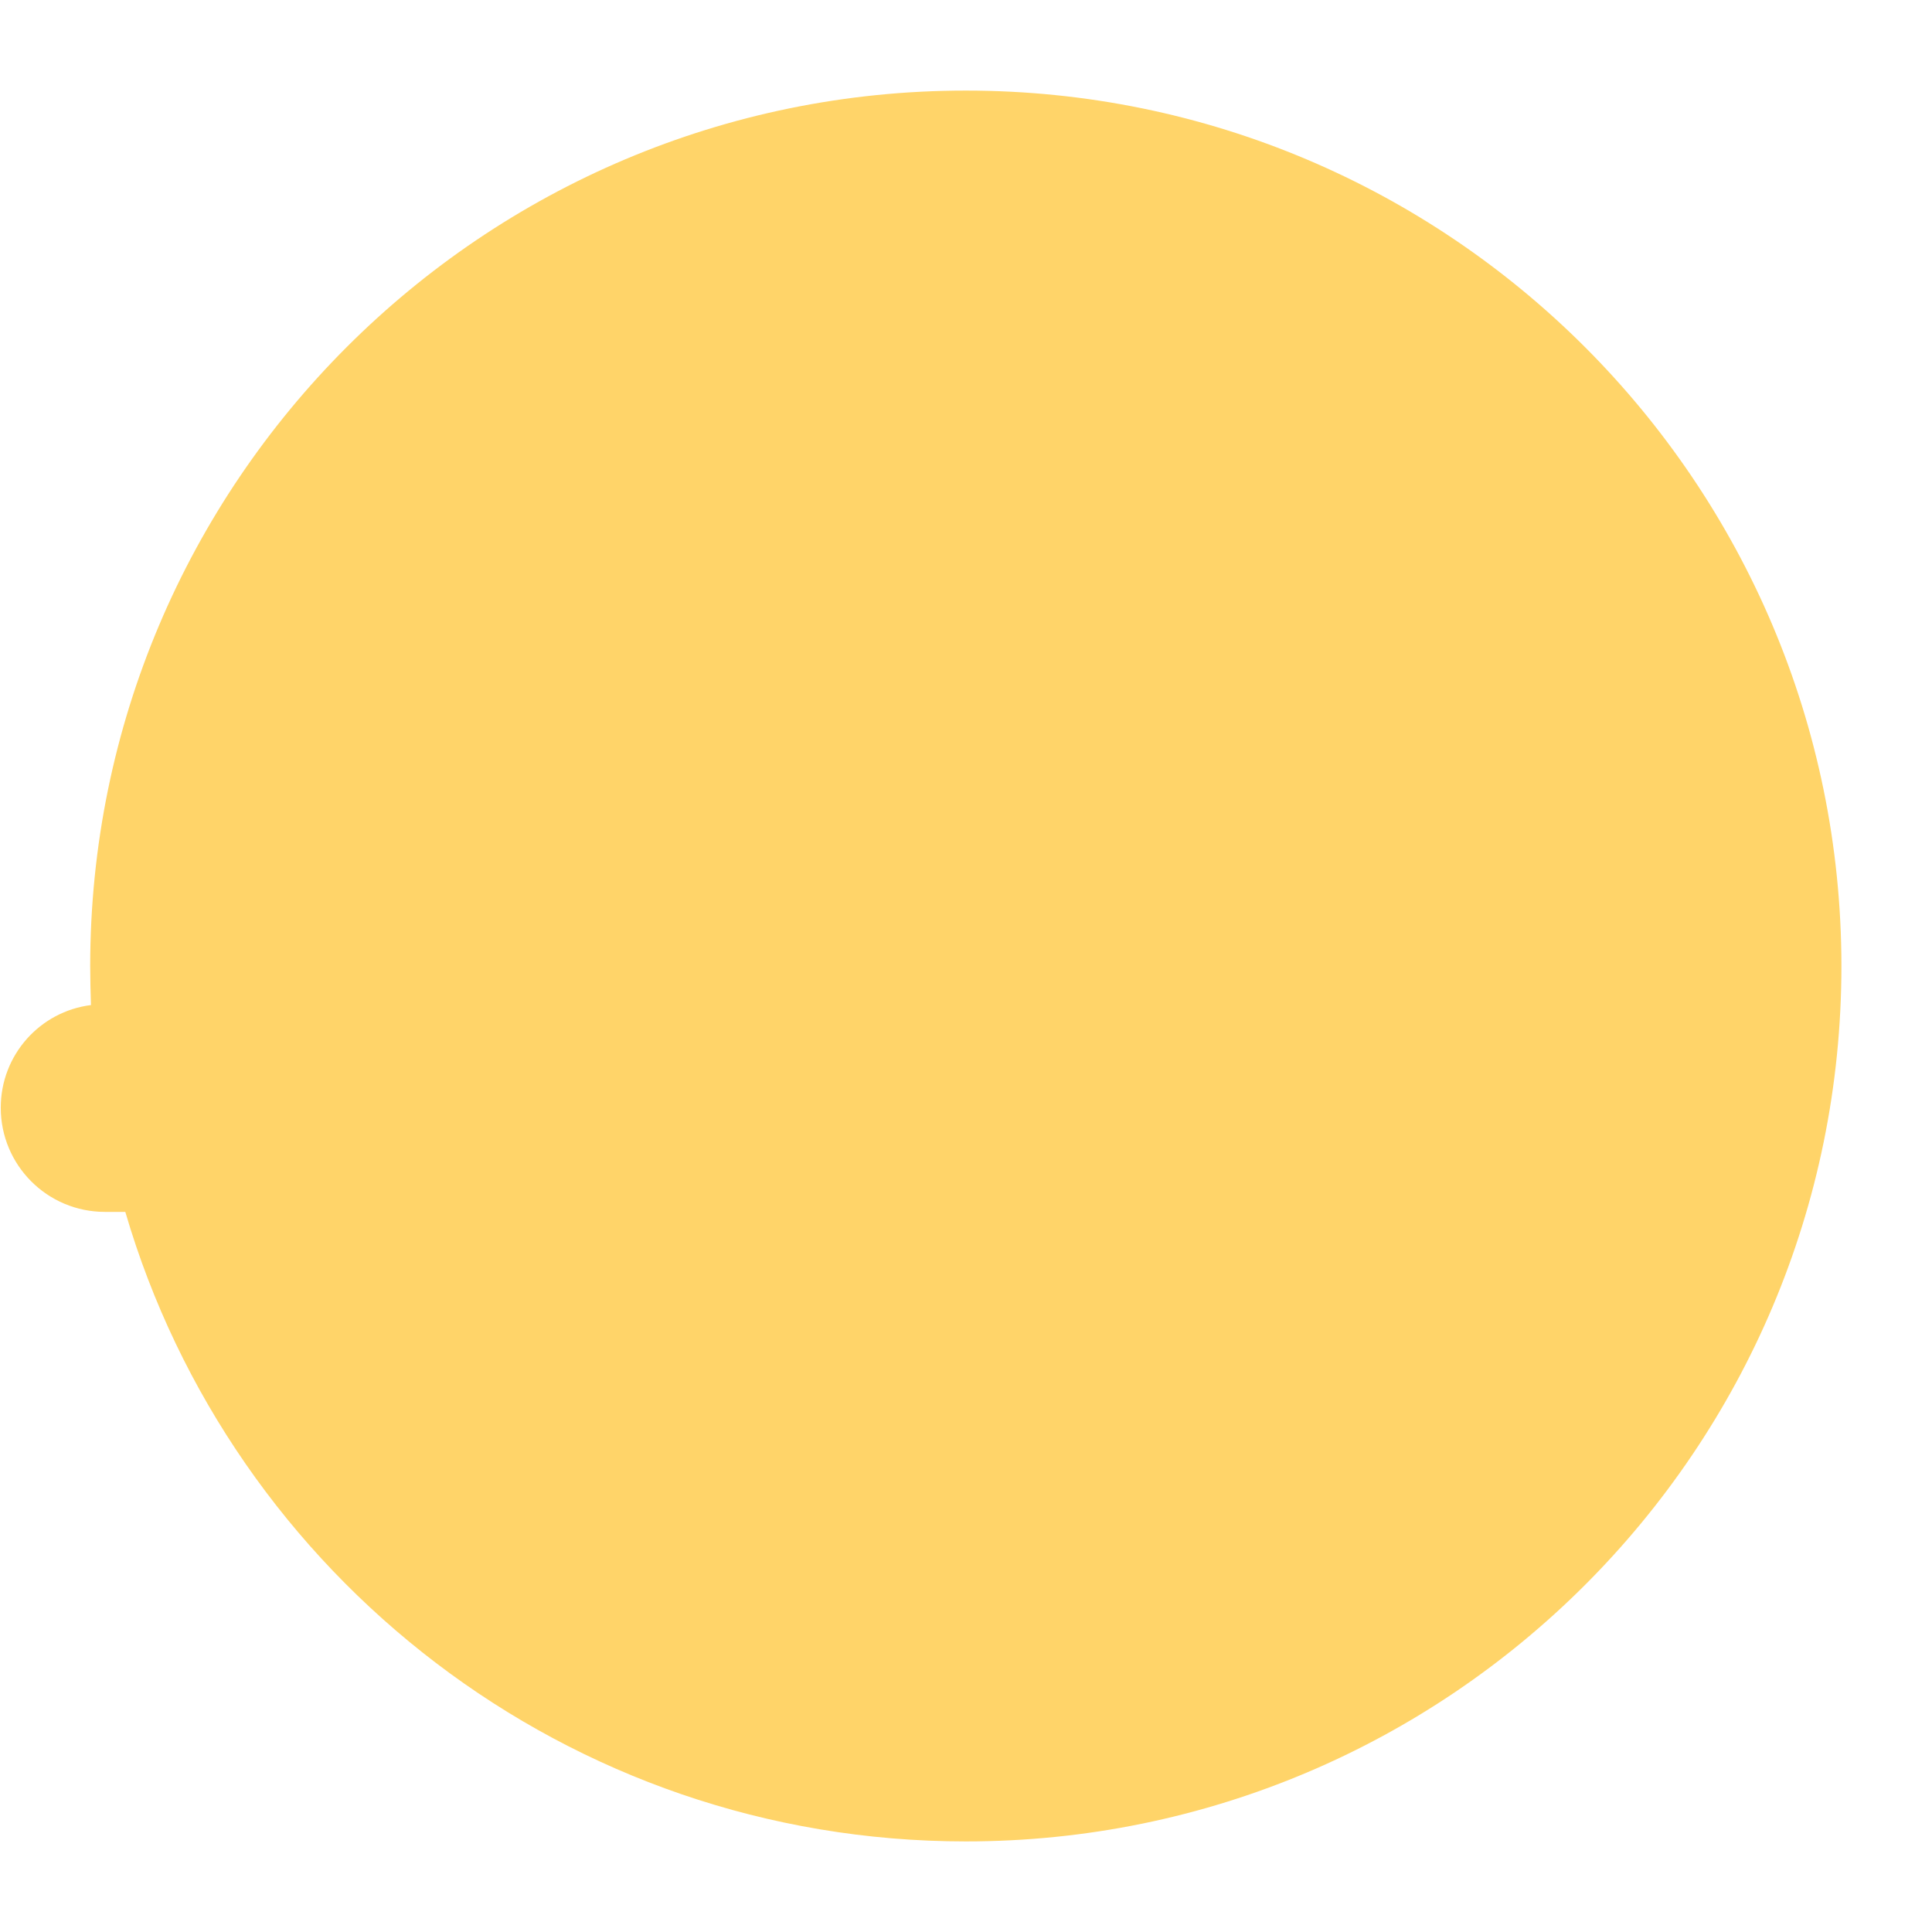
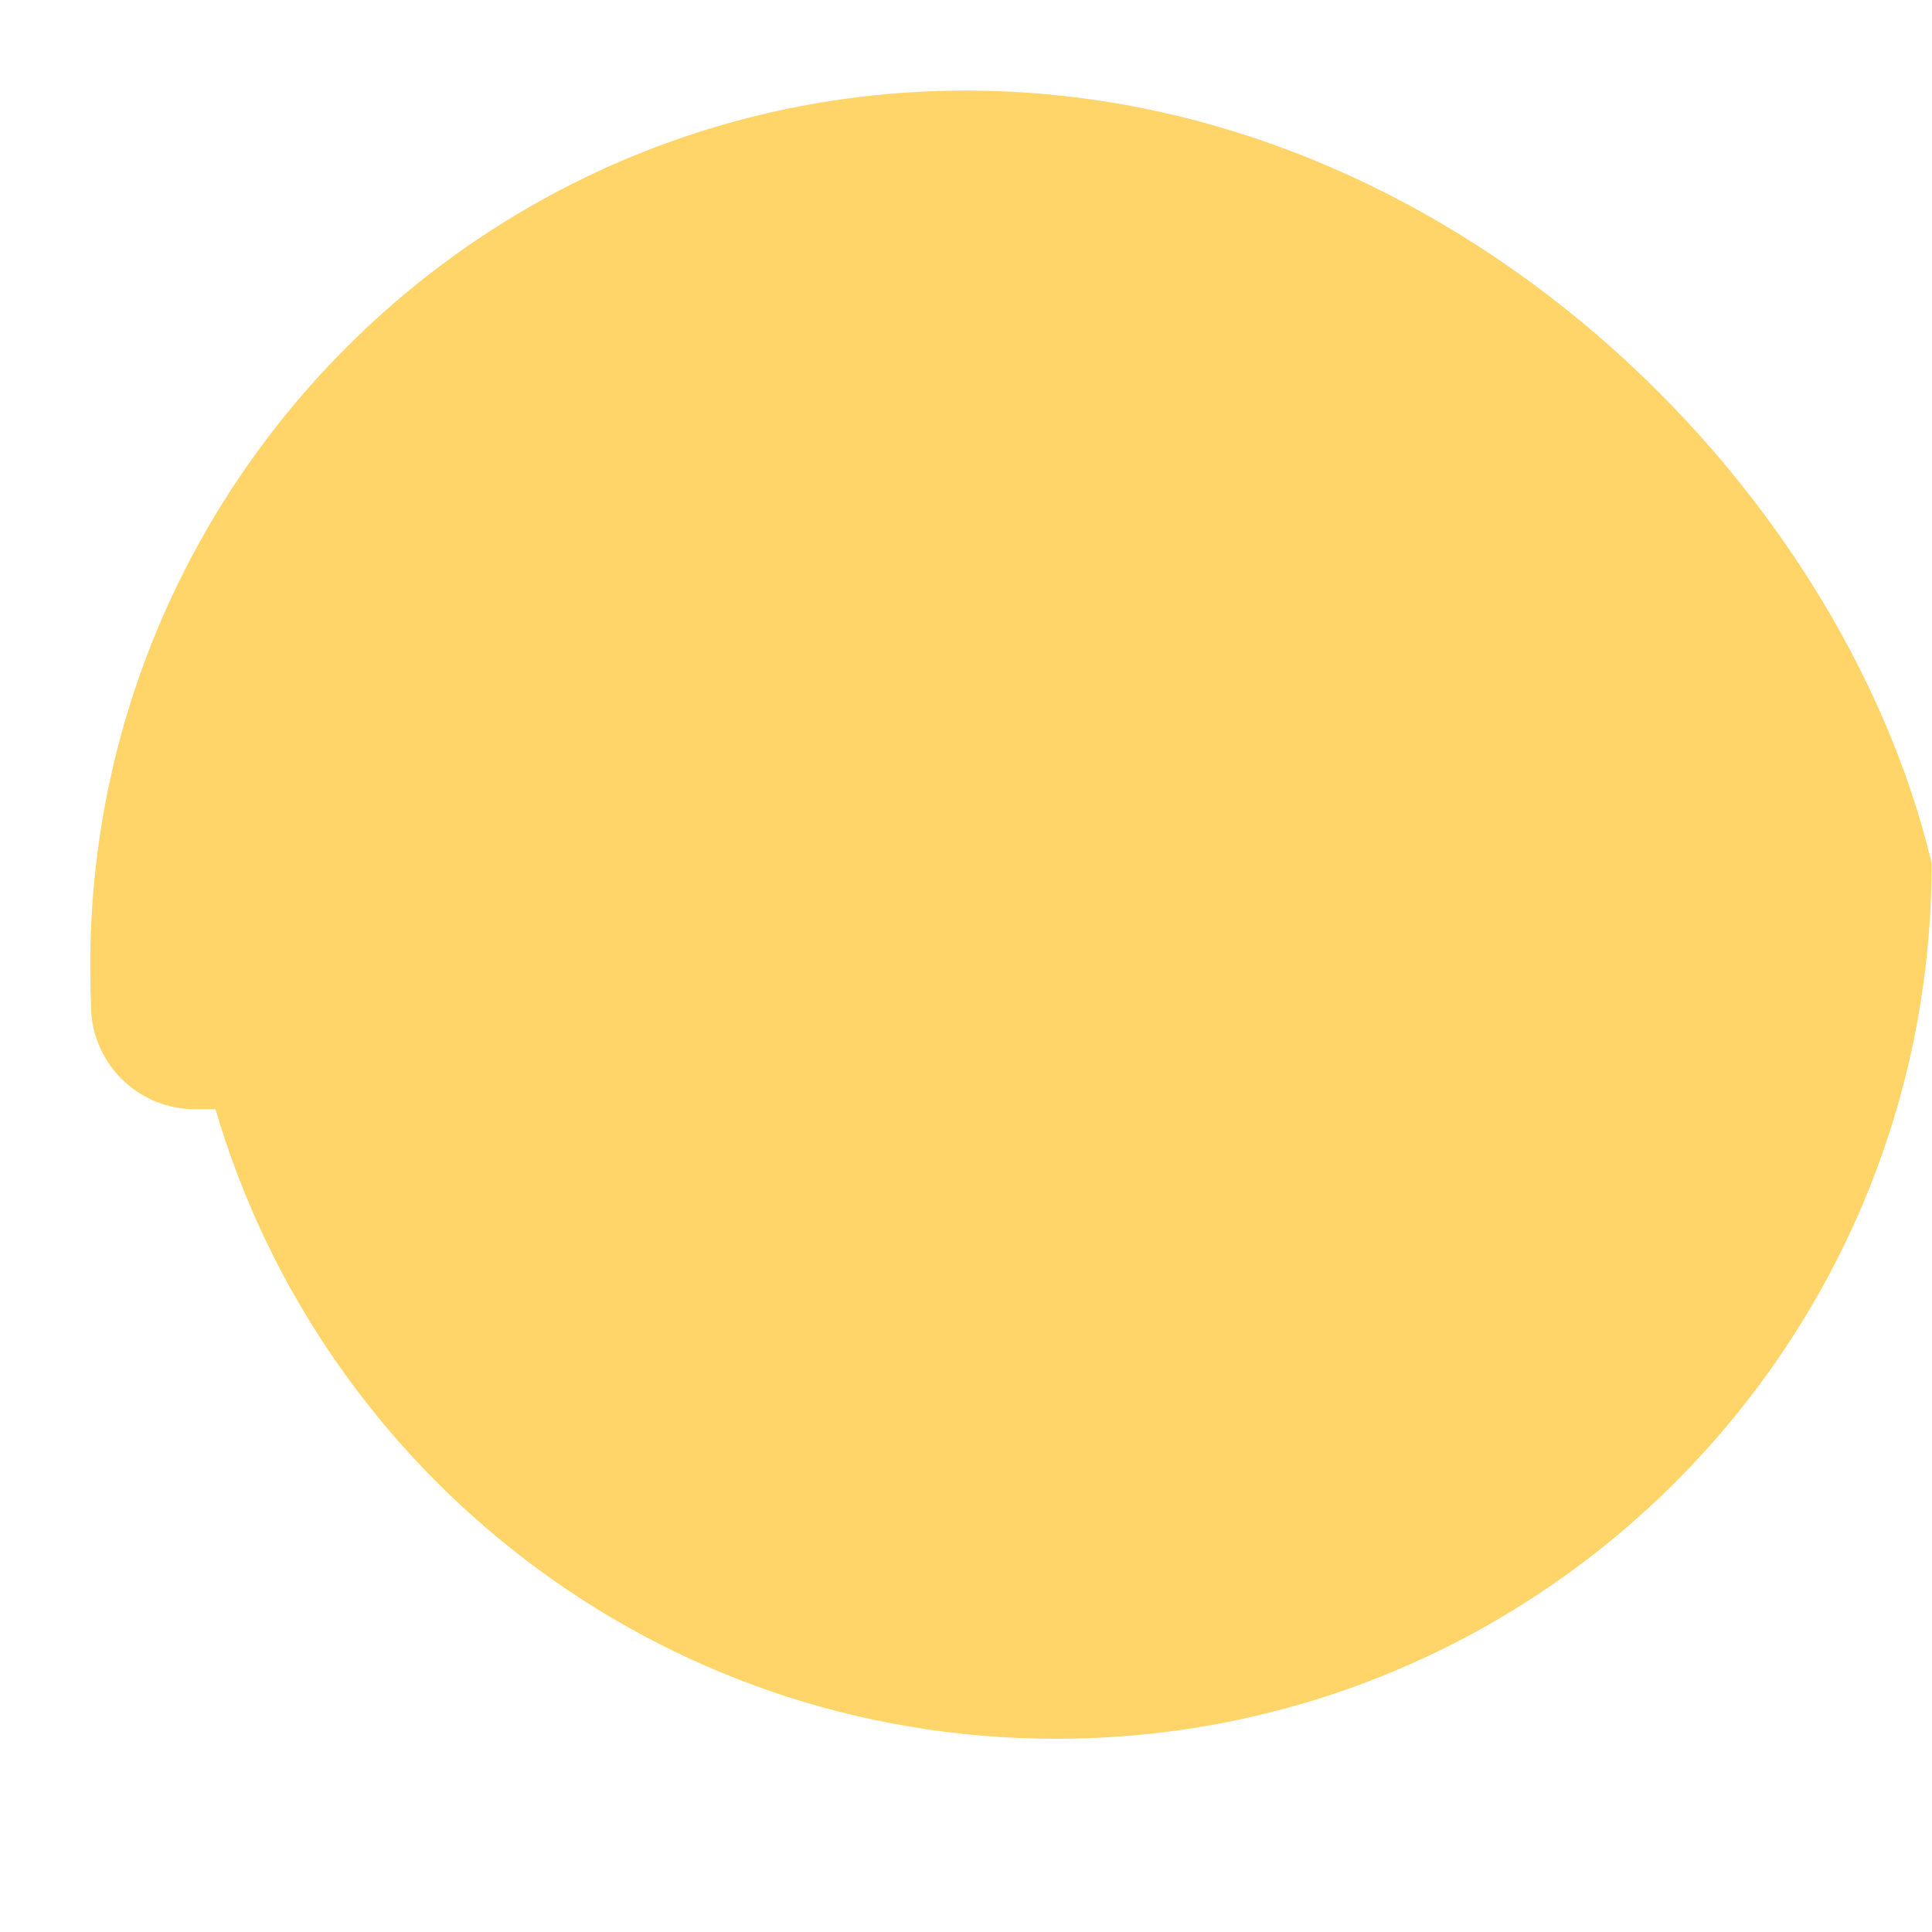
<svg xmlns="http://www.w3.org/2000/svg" version="1.1" baseProfile="tiny" id="Layer_1" x="0px" y="0px" width="511.9px" height="511.9px" viewBox="0 0 511.9 511.9" xml:space="preserve">
-   <path fill="#FFD469" d="M255.9,24c-128.1,0-232,103.9-232,232c0,3.4,0.1,6.9,0.2,10.3C10.6,268,0.2,279.5,0.2,293.5  c0,15.2,12.3,27.6,27.6,27.6h5.4c28.2,96.4,117.2,166.8,222.7,166.8c128.1,0,232-103.8,232-232C487.8,127.8,384,24,255.9,24z" />
+   <path fill="#FFD469" d="M255.9,24c-128.1,0-232,103.9-232,232c0,3.4,0.1,6.9,0.2,10.3c0,15.2,12.3,27.6,27.6,27.6h5.4c28.2,96.4,117.2,166.8,222.7,166.8c128.1,0,232-103.8,232-232C487.8,127.8,384,24,255.9,24z" />
</svg>